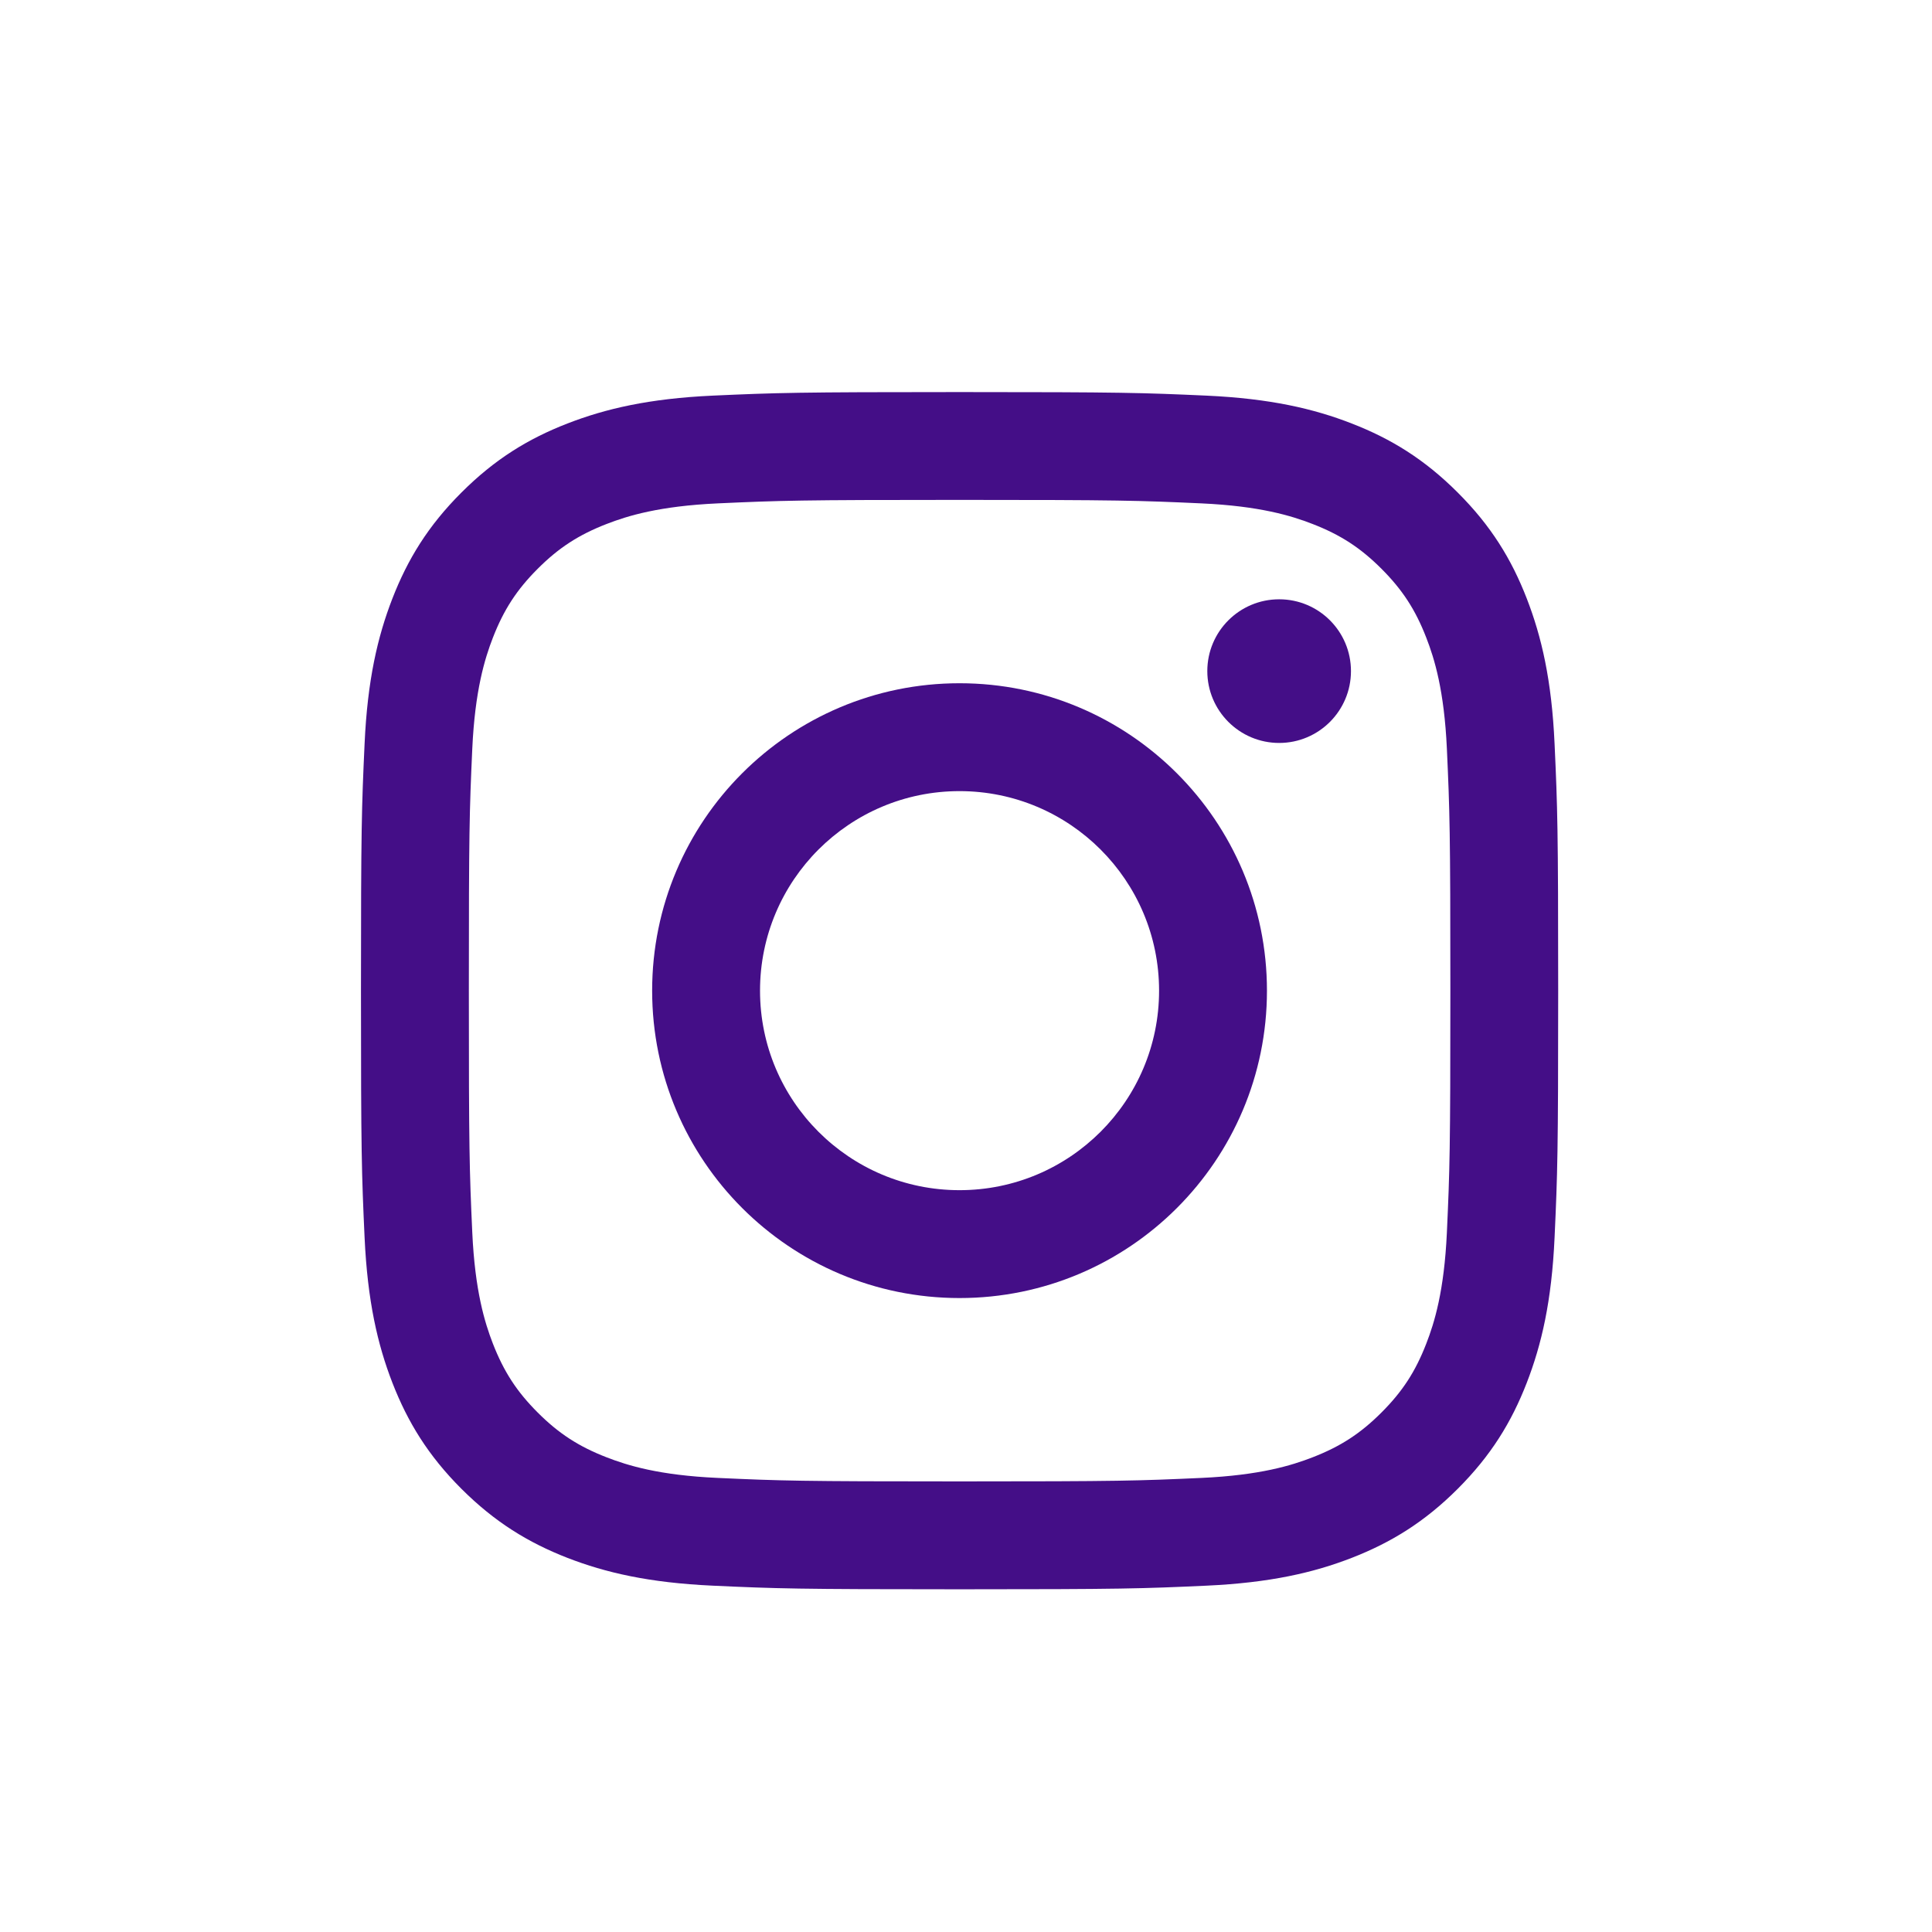
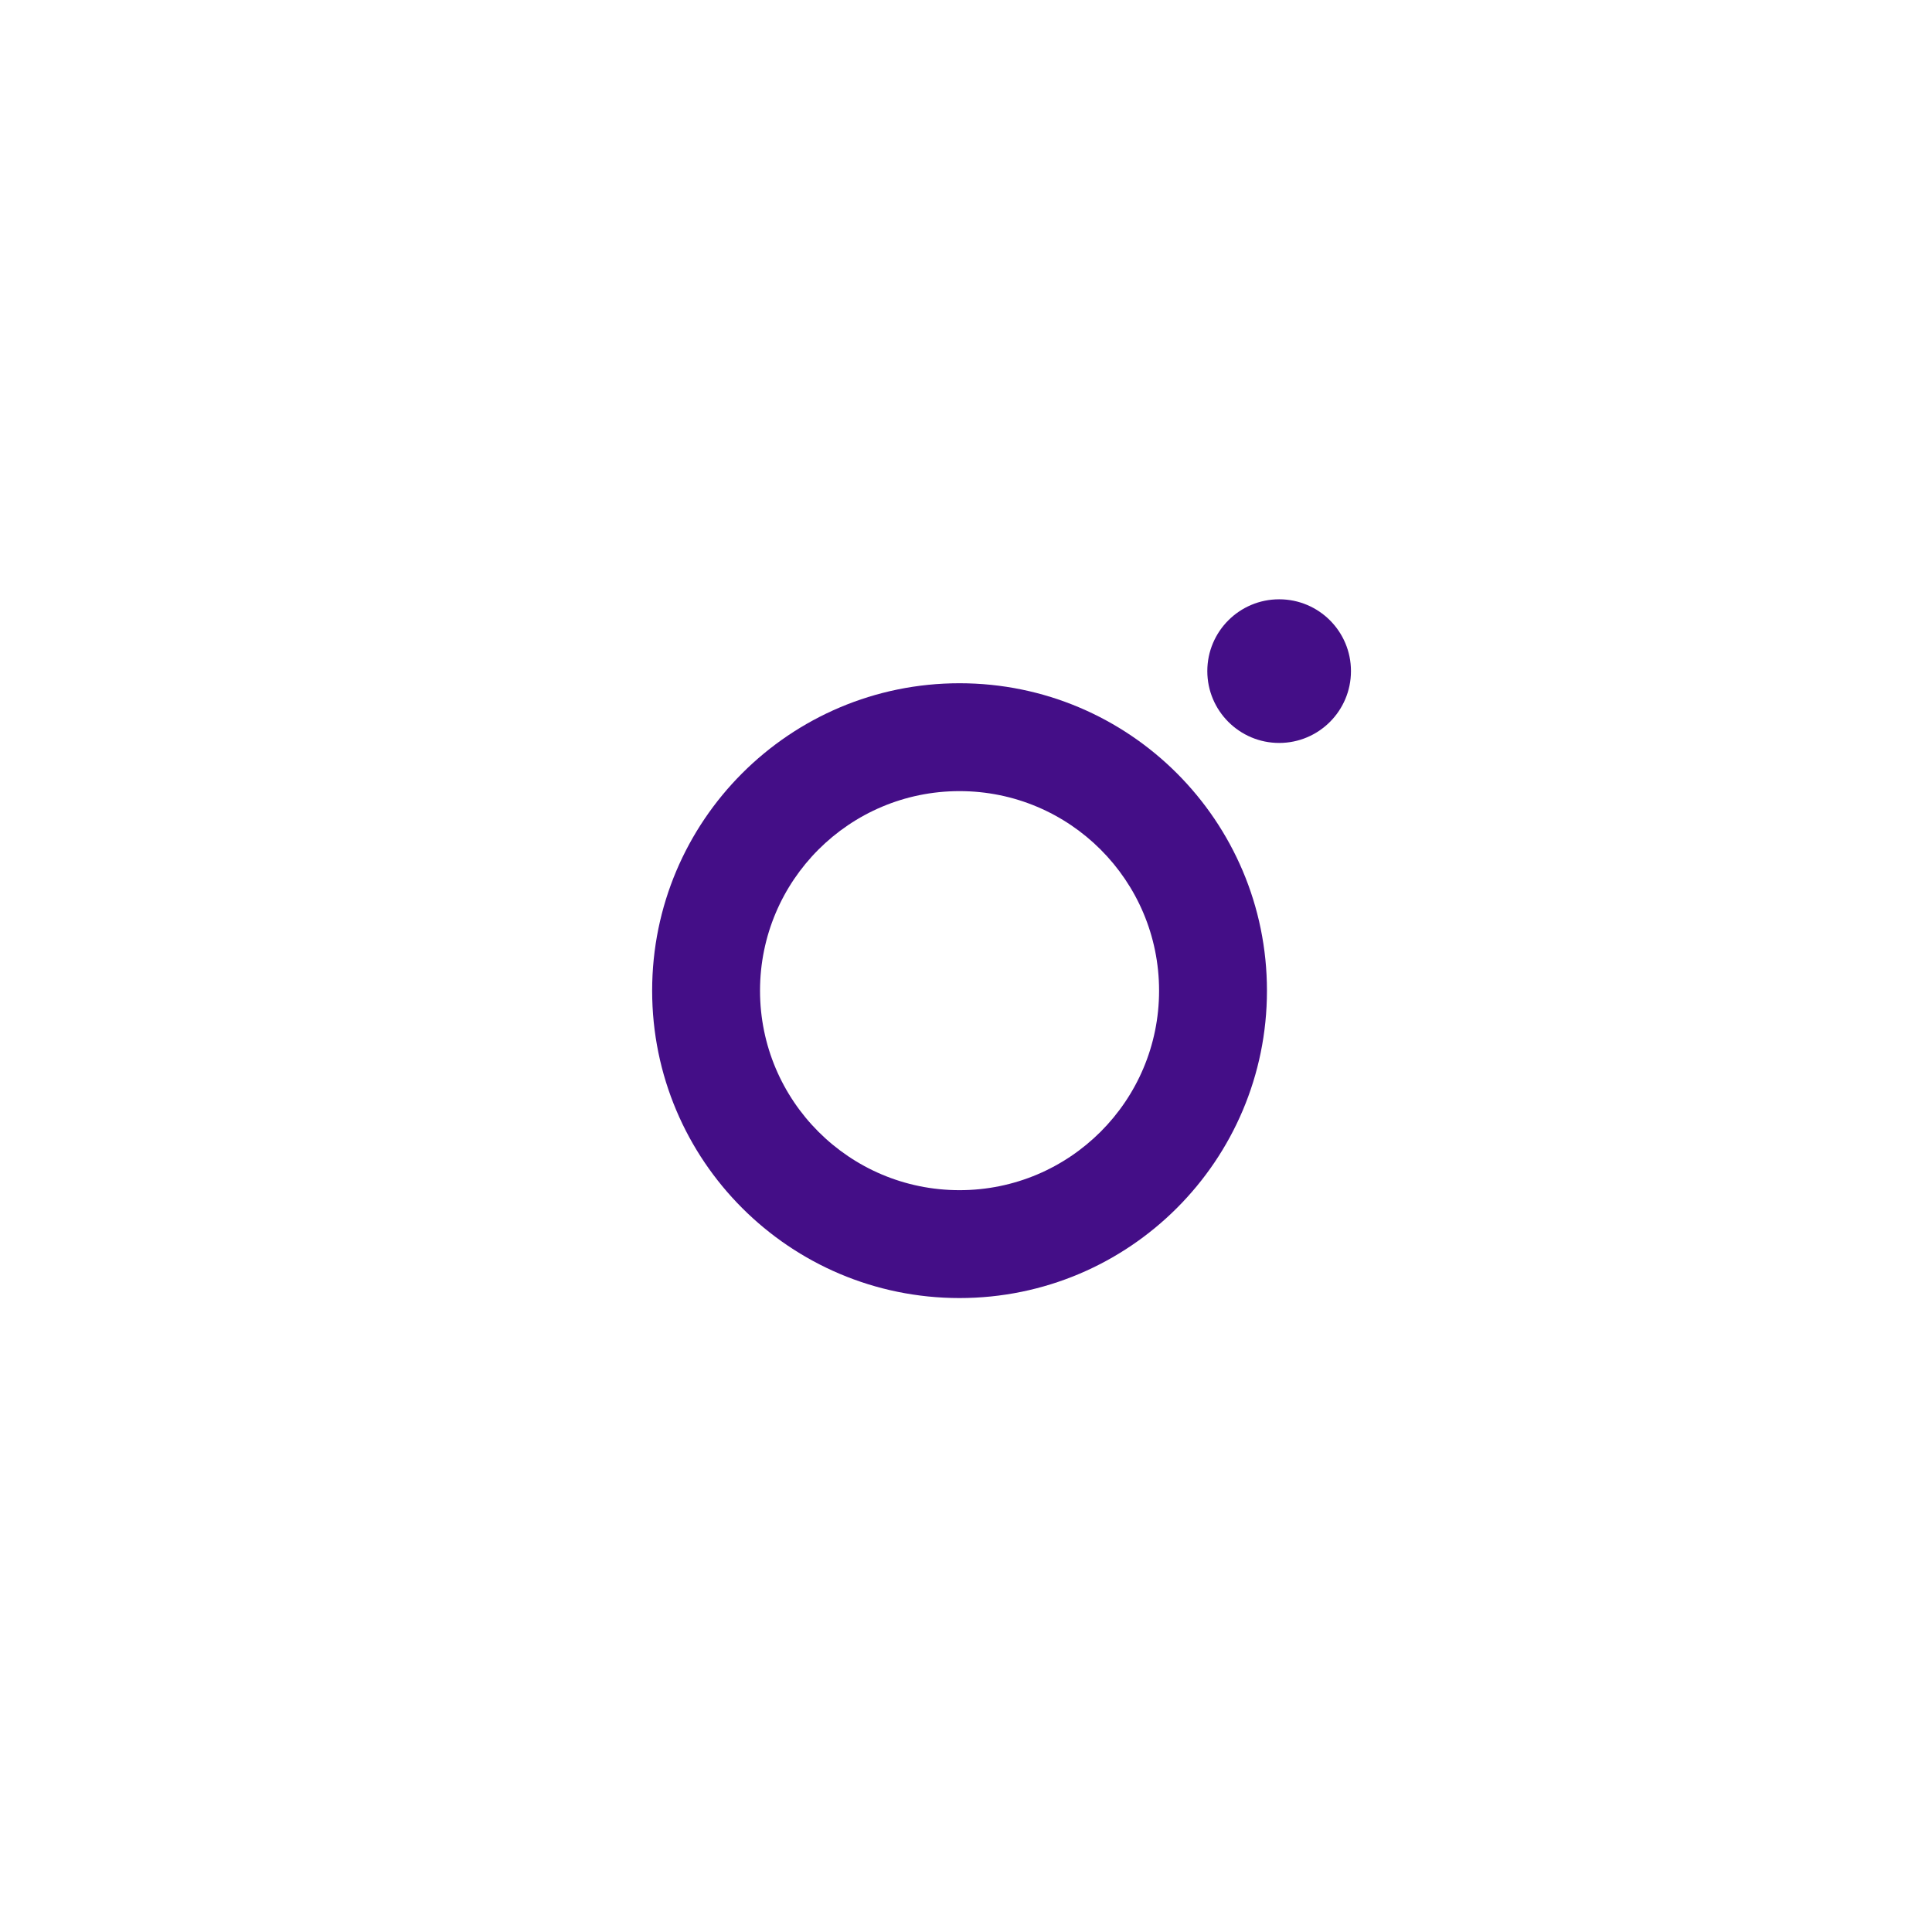
<svg xmlns="http://www.w3.org/2000/svg" width="31" height="31" viewBox="0 0 31 31" fill="none">
-   <path d="M15.397 8.021C17.962 8.021 18.265 8.031 19.278 8.077C20.215 8.12 20.723 8.276 21.062 8.408C21.51 8.582 21.83 8.79 22.166 9.126C22.502 9.462 22.711 9.782 22.885 10.231C23.017 10.569 23.173 11.078 23.216 12.014C23.262 13.027 23.272 13.331 23.272 15.896C23.272 18.46 23.262 18.764 23.216 19.777C23.173 20.713 23.017 21.222 22.885 21.56C22.711 22.009 22.503 22.328 22.166 22.665C21.83 23.001 21.51 23.209 21.062 23.383C20.723 23.515 20.215 23.671 19.278 23.714C18.266 23.76 17.962 23.77 15.397 23.77C12.832 23.77 12.529 23.76 11.516 23.714C10.579 23.672 10.071 23.515 9.732 23.383C9.284 23.209 8.964 23.001 8.628 22.665C8.292 22.329 8.084 22.009 7.909 21.56C7.778 21.222 7.621 20.713 7.578 19.777C7.532 18.764 7.523 18.46 7.523 15.896C7.523 13.331 7.532 13.027 7.578 12.014C7.621 11.078 7.778 10.569 7.909 10.231C8.084 9.782 8.292 9.462 8.628 9.126C8.964 8.79 9.284 8.582 9.732 8.408C10.071 8.276 10.58 8.12 11.516 8.077C12.529 8.031 12.832 8.021 15.397 8.021ZM15.397 6.291C12.789 6.291 12.462 6.302 11.437 6.348C10.414 6.395 9.716 6.558 9.105 6.795C8.474 7.04 7.938 7.369 7.404 7.903C6.87 8.436 6.542 8.972 6.296 9.604C6.059 10.215 5.896 10.913 5.85 11.935C5.803 12.96 5.792 13.287 5.792 15.896C5.792 18.504 5.803 18.831 5.85 19.856C5.897 20.878 6.059 21.576 6.296 22.187C6.542 22.819 6.87 23.355 7.404 23.889C7.938 24.422 8.474 24.751 9.105 24.997C9.716 25.234 10.414 25.396 11.437 25.443C12.461 25.49 12.788 25.501 15.397 25.501C18.006 25.501 18.332 25.49 19.357 25.443C20.38 25.396 21.078 25.234 21.689 24.997C22.32 24.751 22.856 24.423 23.39 23.889C23.924 23.355 24.253 22.819 24.498 22.187C24.735 21.576 24.898 20.878 24.944 19.856C24.991 18.831 25.002 18.504 25.002 15.896C25.002 13.287 24.991 12.96 24.944 11.935C24.898 10.913 24.735 10.215 24.498 9.604C24.253 8.972 23.924 8.436 23.39 7.903C22.856 7.369 22.32 7.04 21.689 6.795C21.078 6.557 20.38 6.395 19.357 6.348C18.333 6.302 18.006 6.291 15.397 6.291Z" fill="#440E87" />
  <path d="M15.396 10.963C12.672 10.963 10.464 13.171 10.464 15.896C10.464 18.62 12.672 20.828 15.396 20.828C18.12 20.828 20.329 18.62 20.329 15.896C20.329 13.172 18.12 10.963 15.396 10.963ZM15.396 19.097C13.628 19.097 12.195 17.664 12.195 15.896C12.195 14.128 13.628 12.694 15.396 12.694C17.164 12.694 18.598 14.127 18.598 15.896C18.598 17.664 17.164 19.097 15.396 19.097Z" fill="#440E87" />
  <path d="M21.677 10.768C21.677 11.405 21.161 11.921 20.525 11.921C19.889 11.921 19.372 11.405 19.372 10.768C19.372 10.132 19.888 9.616 20.525 9.616C21.162 9.616 21.677 10.132 21.677 10.768Z" fill="#440E87" />
</svg>